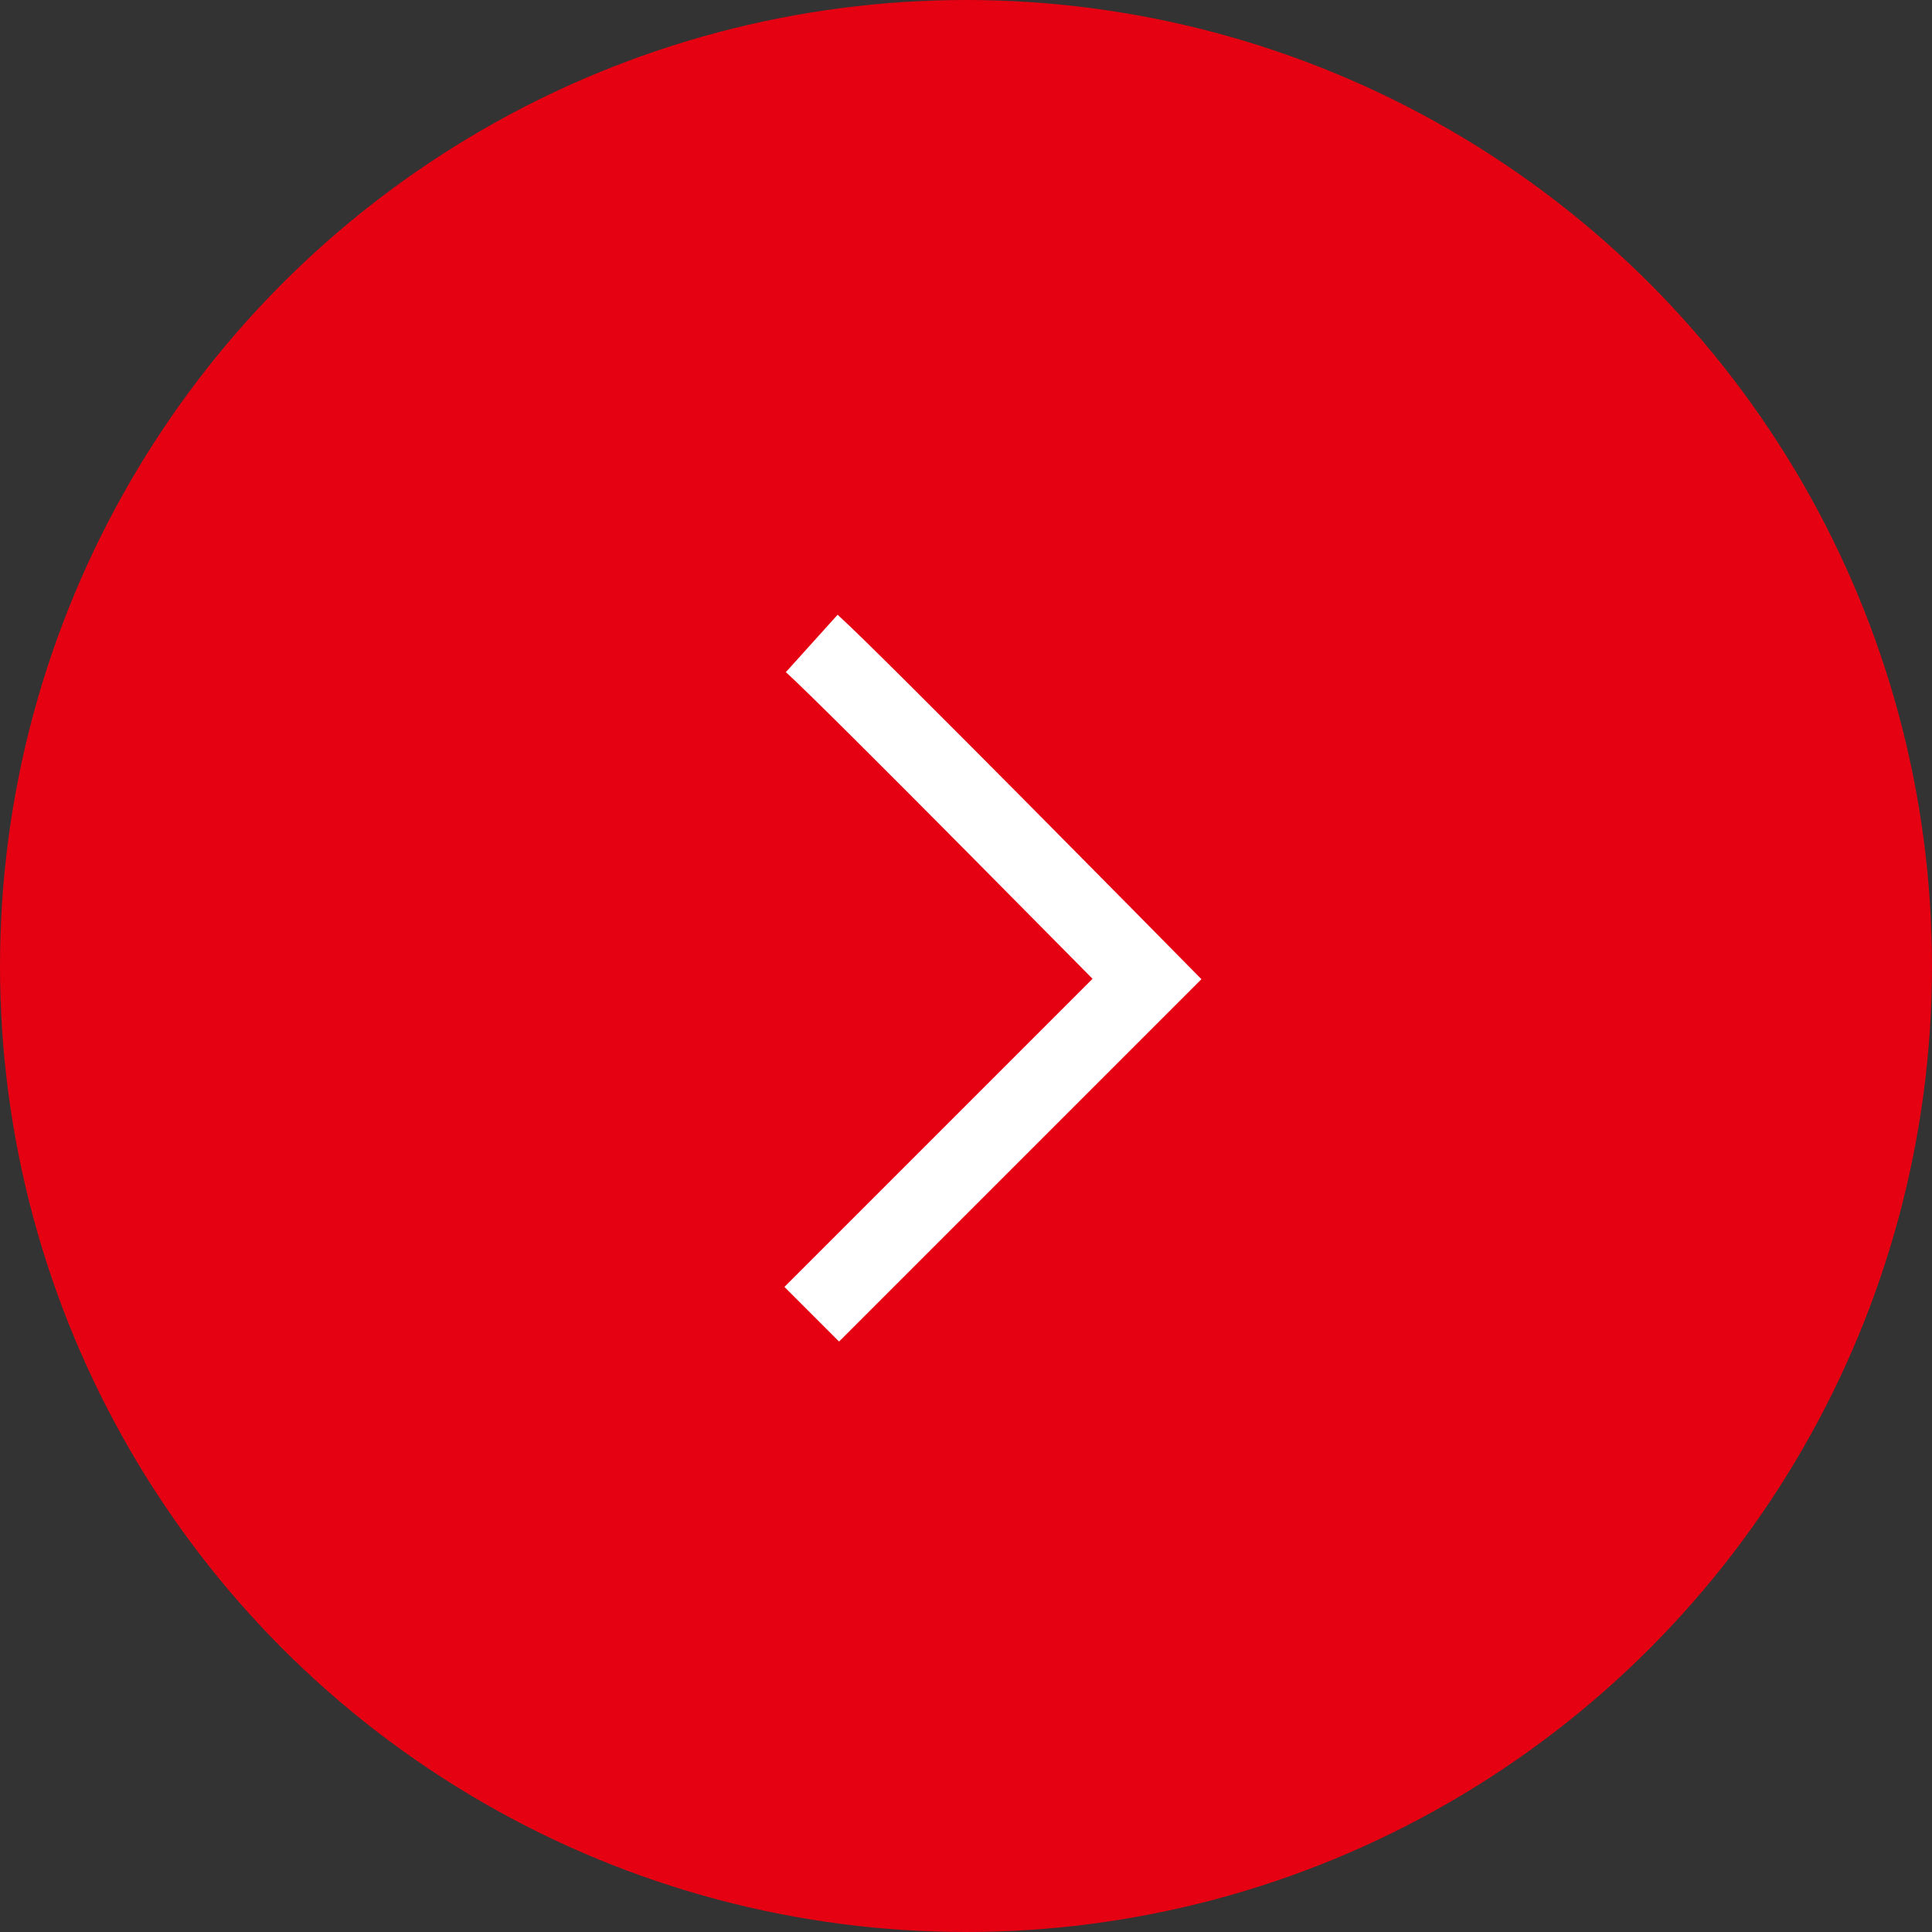
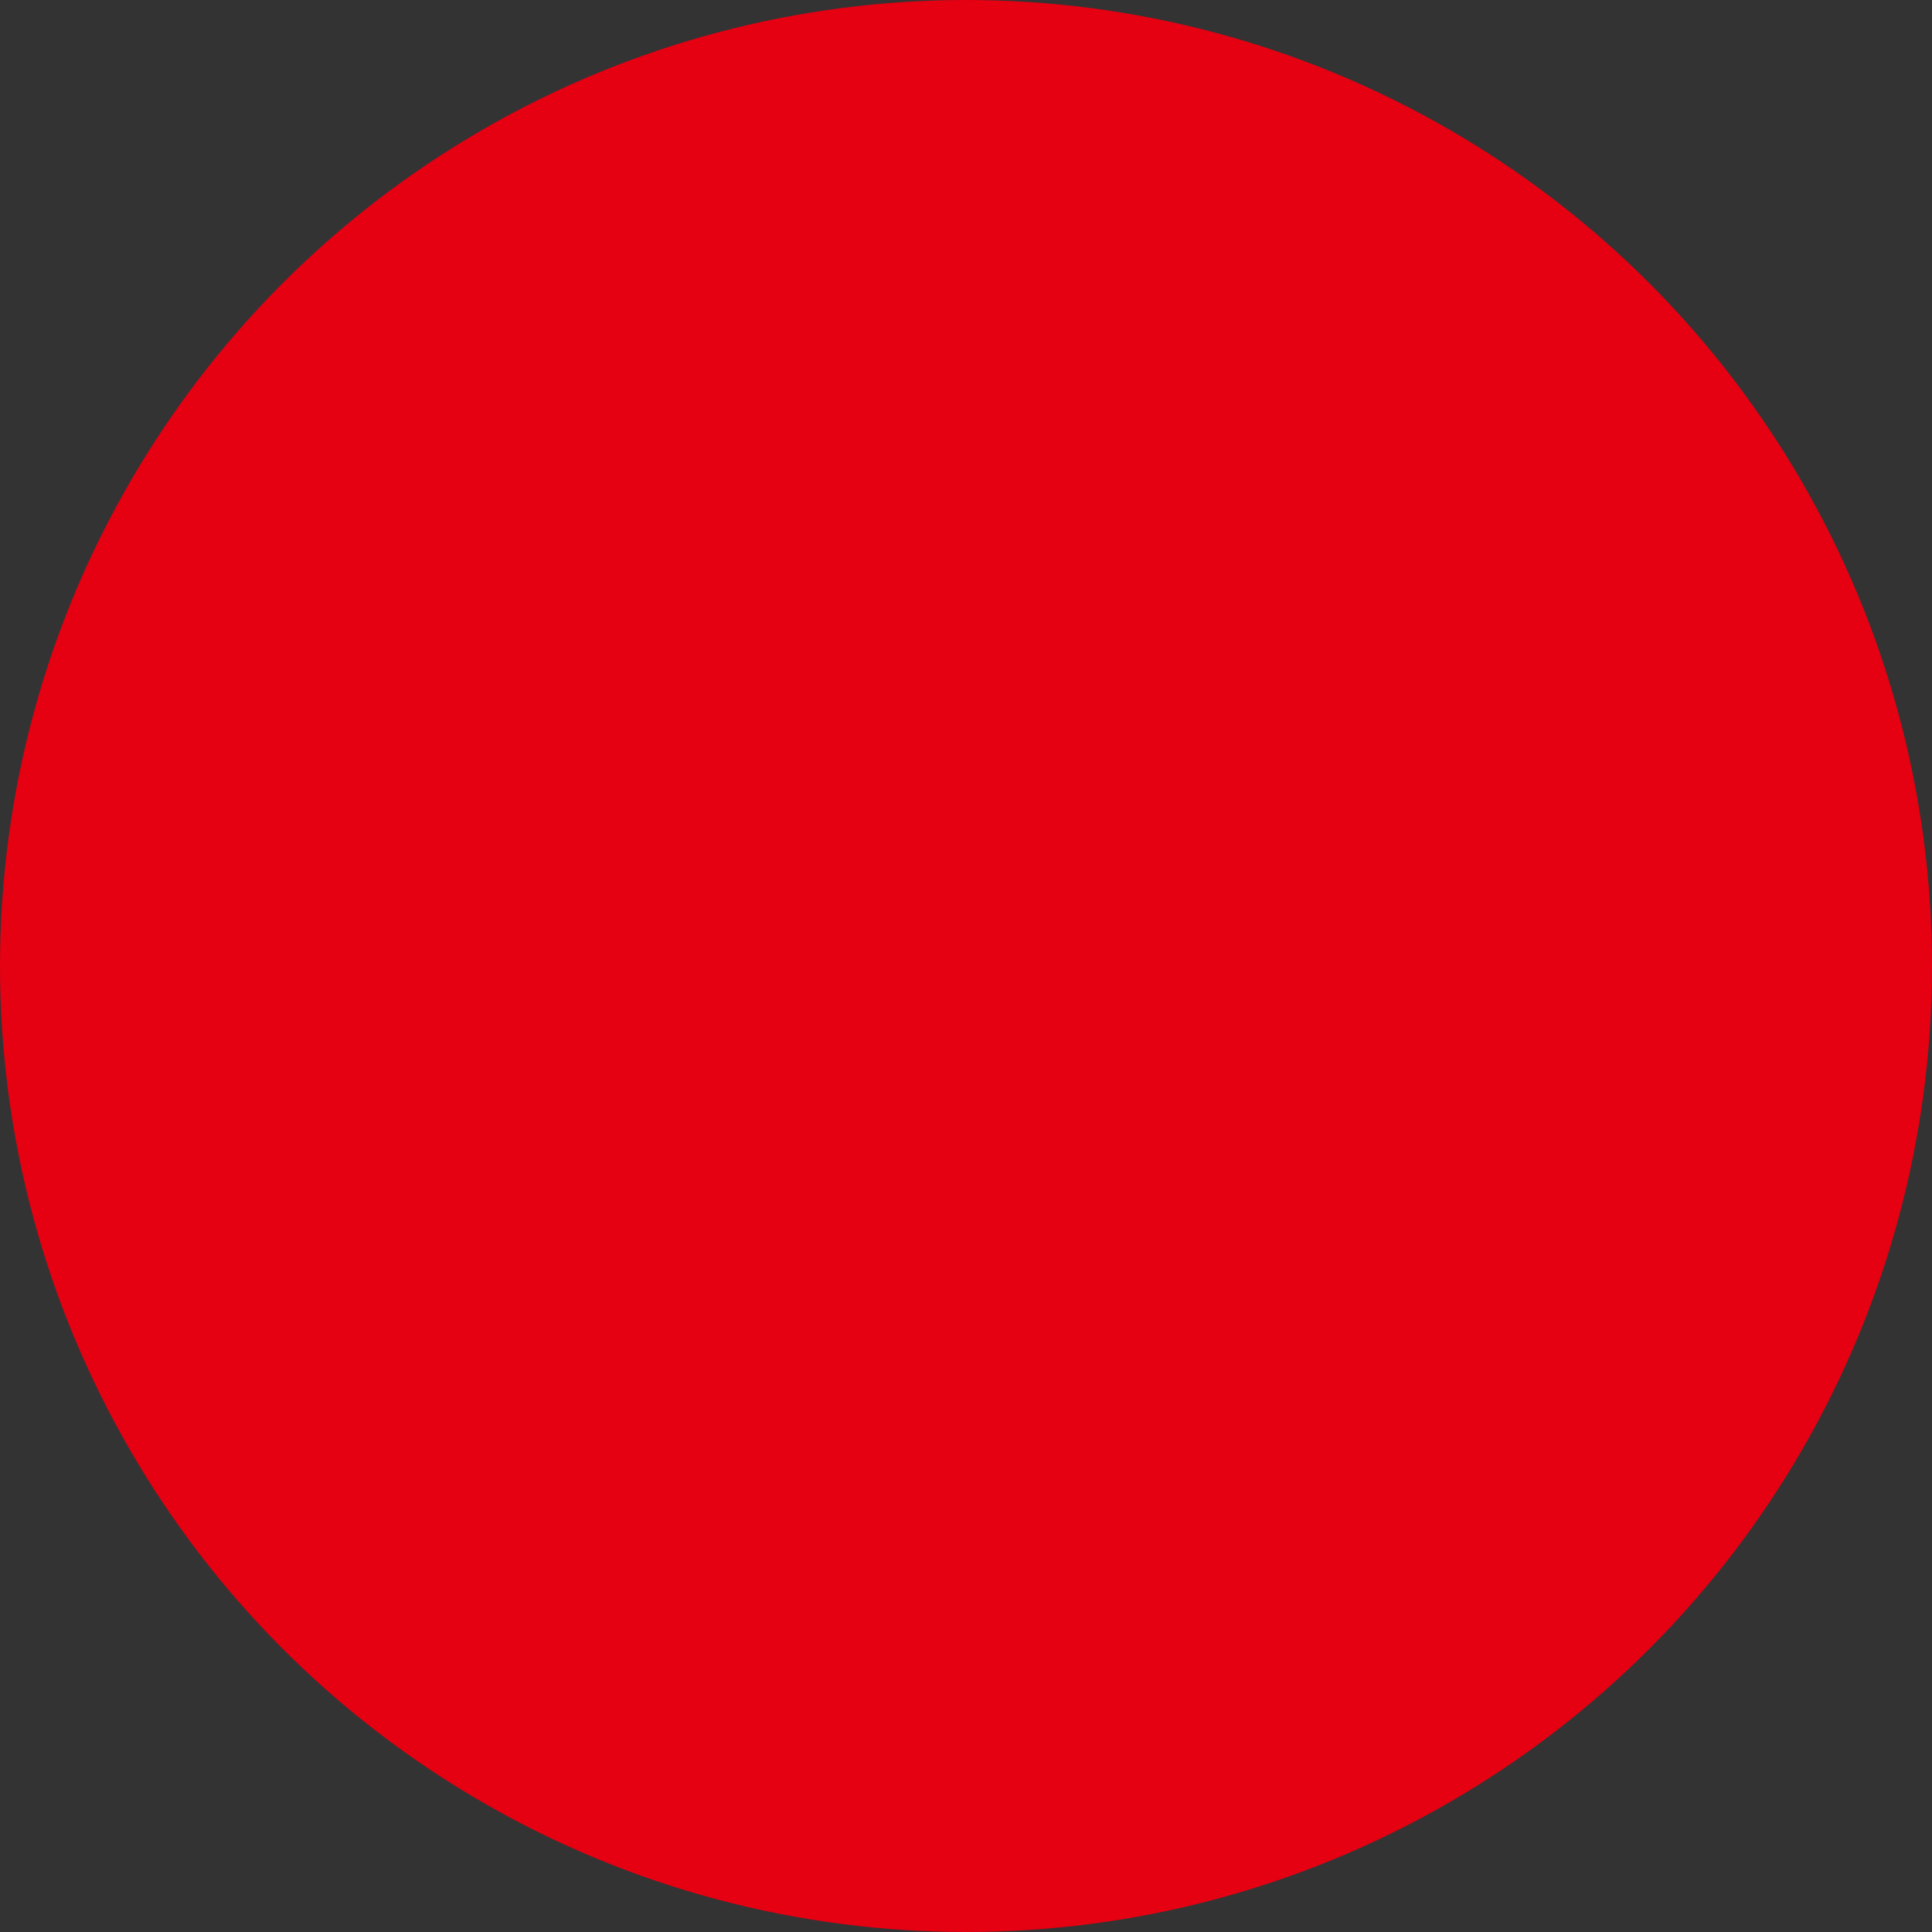
<svg xmlns="http://www.w3.org/2000/svg" width="25" height="25" viewBox="0 0 25 25">
  <rect x="0" y="0" width="25" height="25" fill="#333333" stroke="none" />
  <g id="Group_87901" data-name="Group 87901" transform="translate(0 -0.004)">
    <circle id="Ellipse_466" data-name="Ellipse 466" cx="12.5" cy="12.5" r="12.5" transform="translate(0 0.004)" fill="#e50012" />
-     <path id="Path_112719" data-name="Path 112719" d="M-19552-16464.07c.539.486,4.338,4.342,4.338,4.342l-4.338,4.338" transform="translate(19562.504 16472.4)" fill="none" stroke="#fff" stroke-width="1" />
  </g>
</svg>